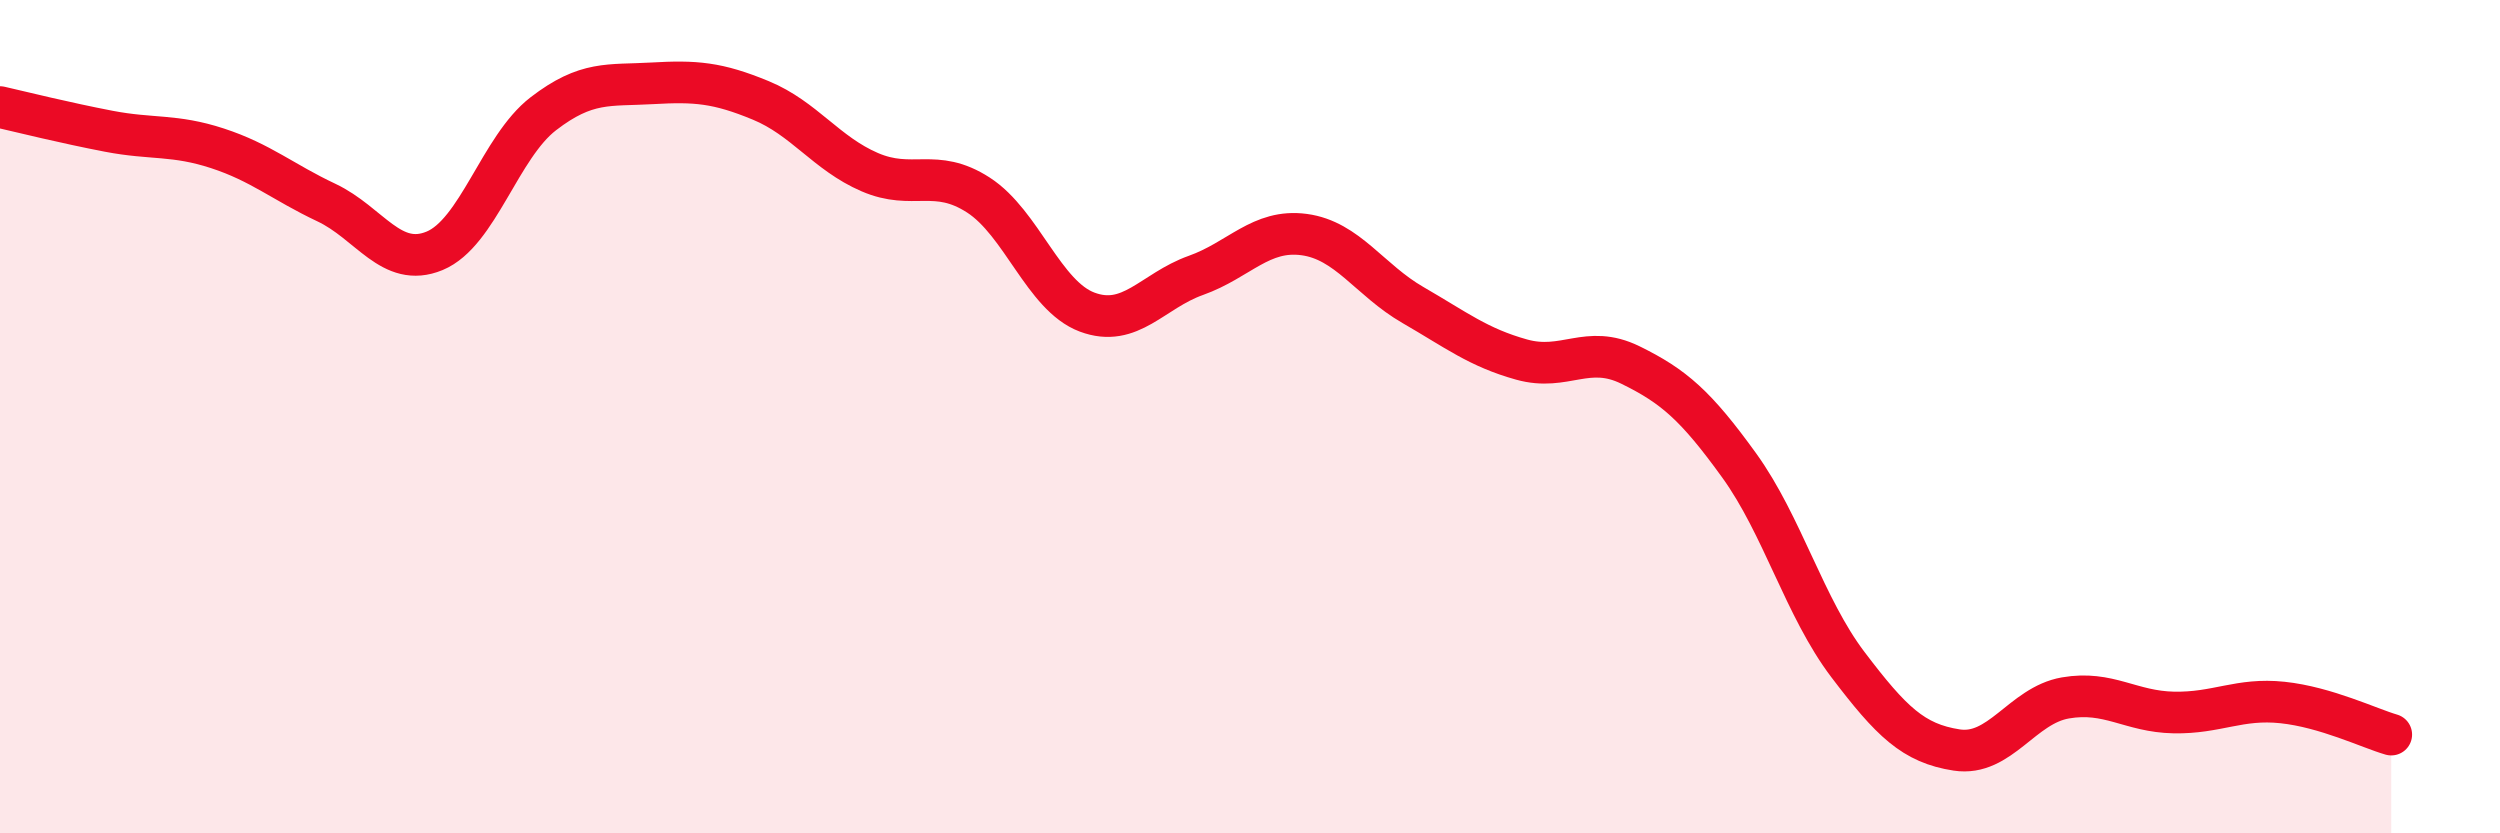
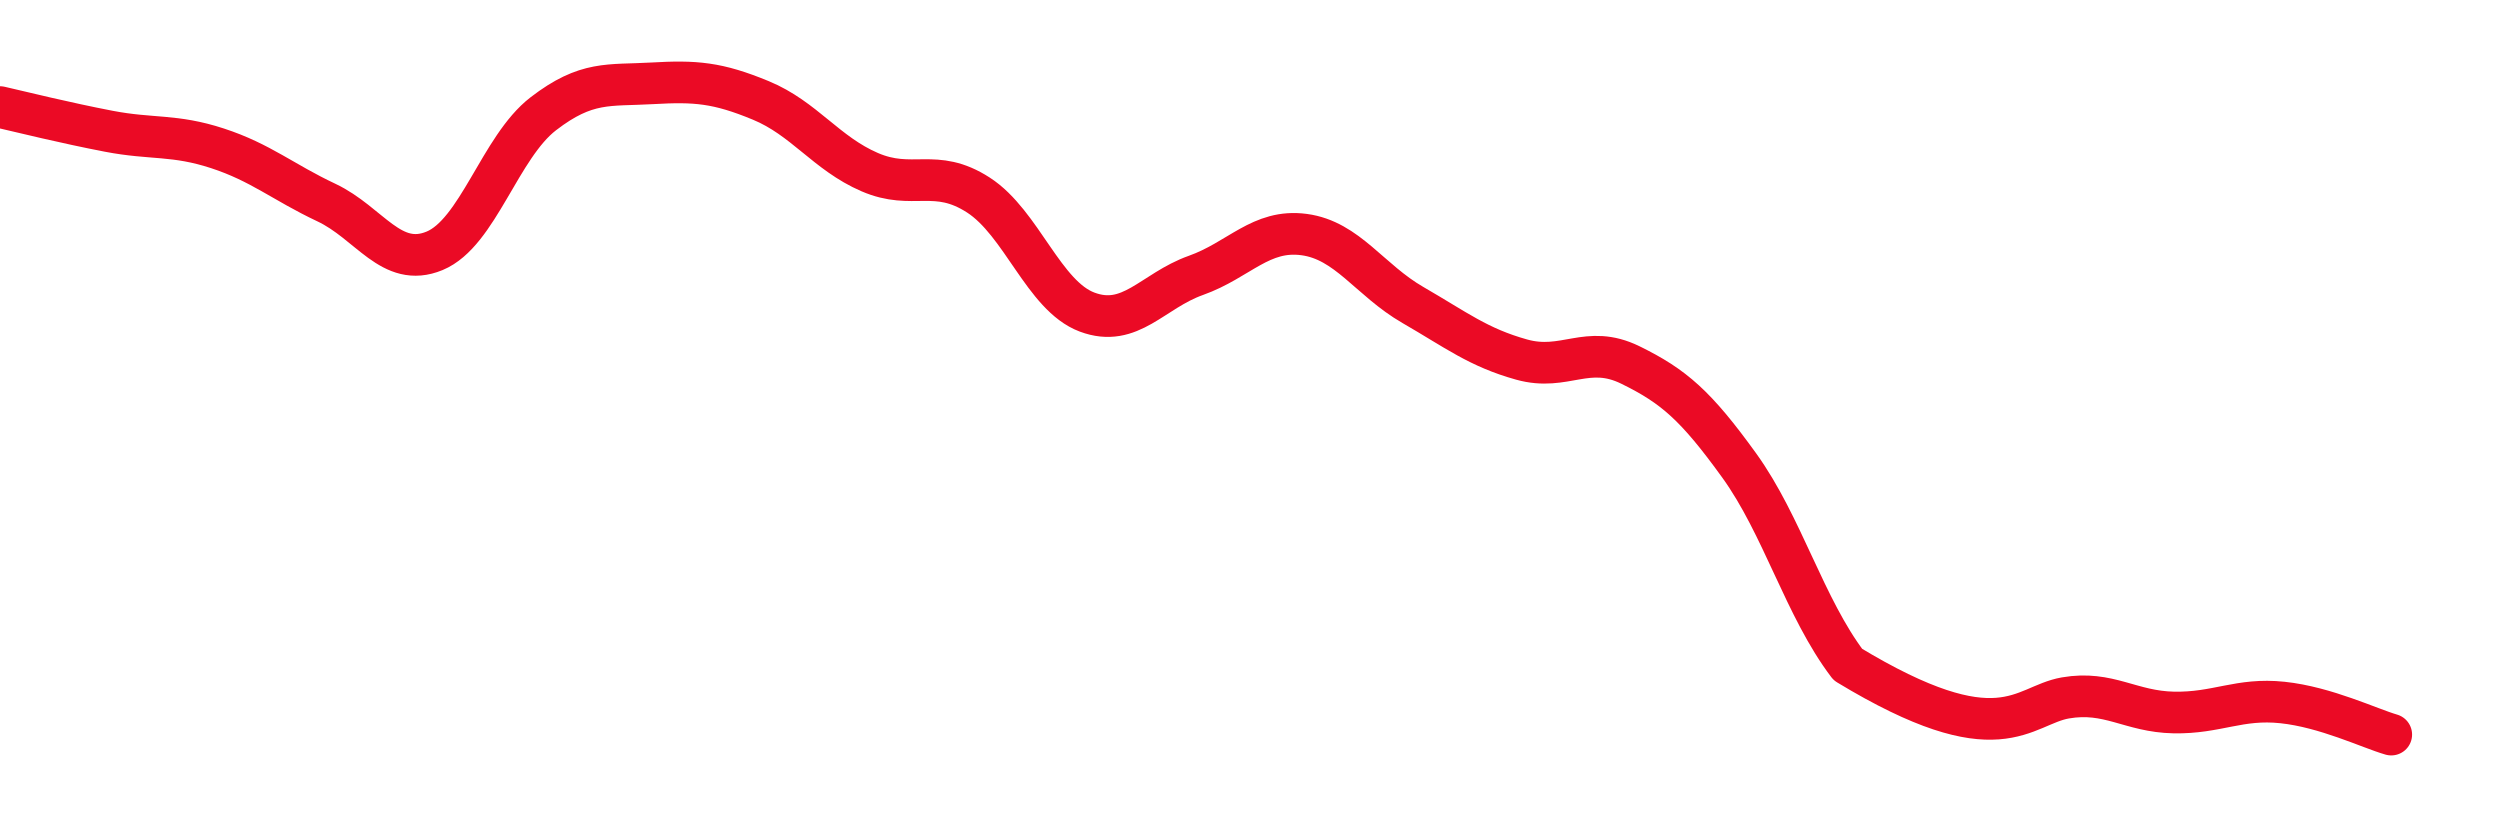
<svg xmlns="http://www.w3.org/2000/svg" width="60" height="20" viewBox="0 0 60 20">
-   <path d="M 0,2.57 C 0.52,2.69 1.57,2.95 2.61,3.15 C 3.65,3.35 4.18,3.22 5.22,3.56 C 6.26,3.9 6.79,4.37 7.83,4.86 C 8.87,5.35 9.39,6.45 10.43,6.02 C 11.47,5.59 12,3.53 13.04,2.73 C 14.08,1.93 14.61,2.06 15.65,2 C 16.69,1.94 17.22,1.98 18.26,2.41 C 19.3,2.84 19.83,3.68 20.87,4.13 C 21.91,4.58 22.44,4.01 23.48,4.68 C 24.52,5.35 25.05,7.1 26.09,7.49 C 27.13,7.88 27.66,6.98 28.7,6.61 C 29.74,6.24 30.26,5.49 31.3,5.63 C 32.34,5.77 32.87,6.72 33.91,7.32 C 34.95,7.92 35.48,8.34 36.52,8.63 C 37.56,8.92 38.09,8.25 39.13,8.76 C 40.17,9.27 40.7,9.73 41.74,11.17 C 42.78,12.61 43.31,14.58 44.35,15.95 C 45.39,17.32 45.92,17.84 46.96,18 C 48,18.16 48.53,16.93 49.57,16.75 C 50.61,16.57 51.13,17.08 52.17,17.1 C 53.21,17.12 53.74,16.75 54.78,16.86 C 55.82,16.97 56.87,17.48 57.39,17.63L57.39 20L0 20Z" fill="#EB0A25" opacity="0.1" stroke-linecap="round" stroke-linejoin="round" />
-   <path d="M 0,2.57 C 0.52,2.69 1.57,2.95 2.61,3.15 C 3.65,3.35 4.18,3.22 5.22,3.56 C 6.26,3.9 6.79,4.37 7.83,4.86 C 8.87,5.35 9.39,6.45 10.43,6.02 C 11.47,5.59 12,3.53 13.04,2.73 C 14.08,1.93 14.61,2.06 15.65,2 C 16.69,1.94 17.22,1.98 18.26,2.41 C 19.3,2.84 19.83,3.68 20.87,4.13 C 21.91,4.58 22.44,4.01 23.48,4.68 C 24.52,5.35 25.05,7.1 26.09,7.49 C 27.13,7.88 27.66,6.98 28.7,6.61 C 29.74,6.24 30.26,5.49 31.3,5.63 C 32.34,5.77 32.87,6.72 33.91,7.32 C 34.95,7.92 35.48,8.34 36.52,8.63 C 37.56,8.92 38.09,8.25 39.13,8.76 C 40.17,9.27 40.7,9.73 41.74,11.17 C 42.78,12.61 43.31,14.58 44.35,15.95 C 45.39,17.32 45.92,17.84 46.96,18 C 48,18.16 48.53,16.93 49.57,16.75 C 50.61,16.57 51.13,17.08 52.17,17.1 C 53.21,17.12 53.74,16.75 54.78,16.86 C 55.82,16.97 56.87,17.48 57.39,17.63" stroke="#EB0A25" stroke-width="1" fill="none" stroke-linecap="round" stroke-linejoin="round" />
+   <path d="M 0,2.57 C 0.52,2.69 1.57,2.95 2.61,3.15 C 3.65,3.35 4.18,3.22 5.22,3.56 C 6.26,3.9 6.79,4.37 7.83,4.86 C 8.87,5.35 9.39,6.45 10.43,6.02 C 11.47,5.59 12,3.53 13.04,2.73 C 14.08,1.93 14.61,2.06 15.65,2 C 16.69,1.94 17.22,1.98 18.26,2.41 C 19.3,2.84 19.83,3.68 20.87,4.13 C 21.91,4.58 22.44,4.01 23.48,4.68 C 24.52,5.35 25.05,7.1 26.09,7.49 C 27.13,7.88 27.66,6.98 28.7,6.61 C 29.74,6.24 30.26,5.49 31.3,5.63 C 32.34,5.77 32.87,6.72 33.91,7.32 C 34.95,7.92 35.48,8.34 36.52,8.63 C 37.56,8.92 38.09,8.25 39.13,8.76 C 40.17,9.27 40.7,9.73 41.74,11.17 C 42.78,12.61 43.31,14.58 44.35,15.95 C 48,18.16 48.53,16.93 49.57,16.75 C 50.61,16.57 51.13,17.08 52.17,17.1 C 53.21,17.12 53.74,16.75 54.78,16.86 C 55.82,16.97 56.87,17.48 57.39,17.63" stroke="#EB0A25" stroke-width="1" fill="none" stroke-linecap="round" stroke-linejoin="round" />
</svg>